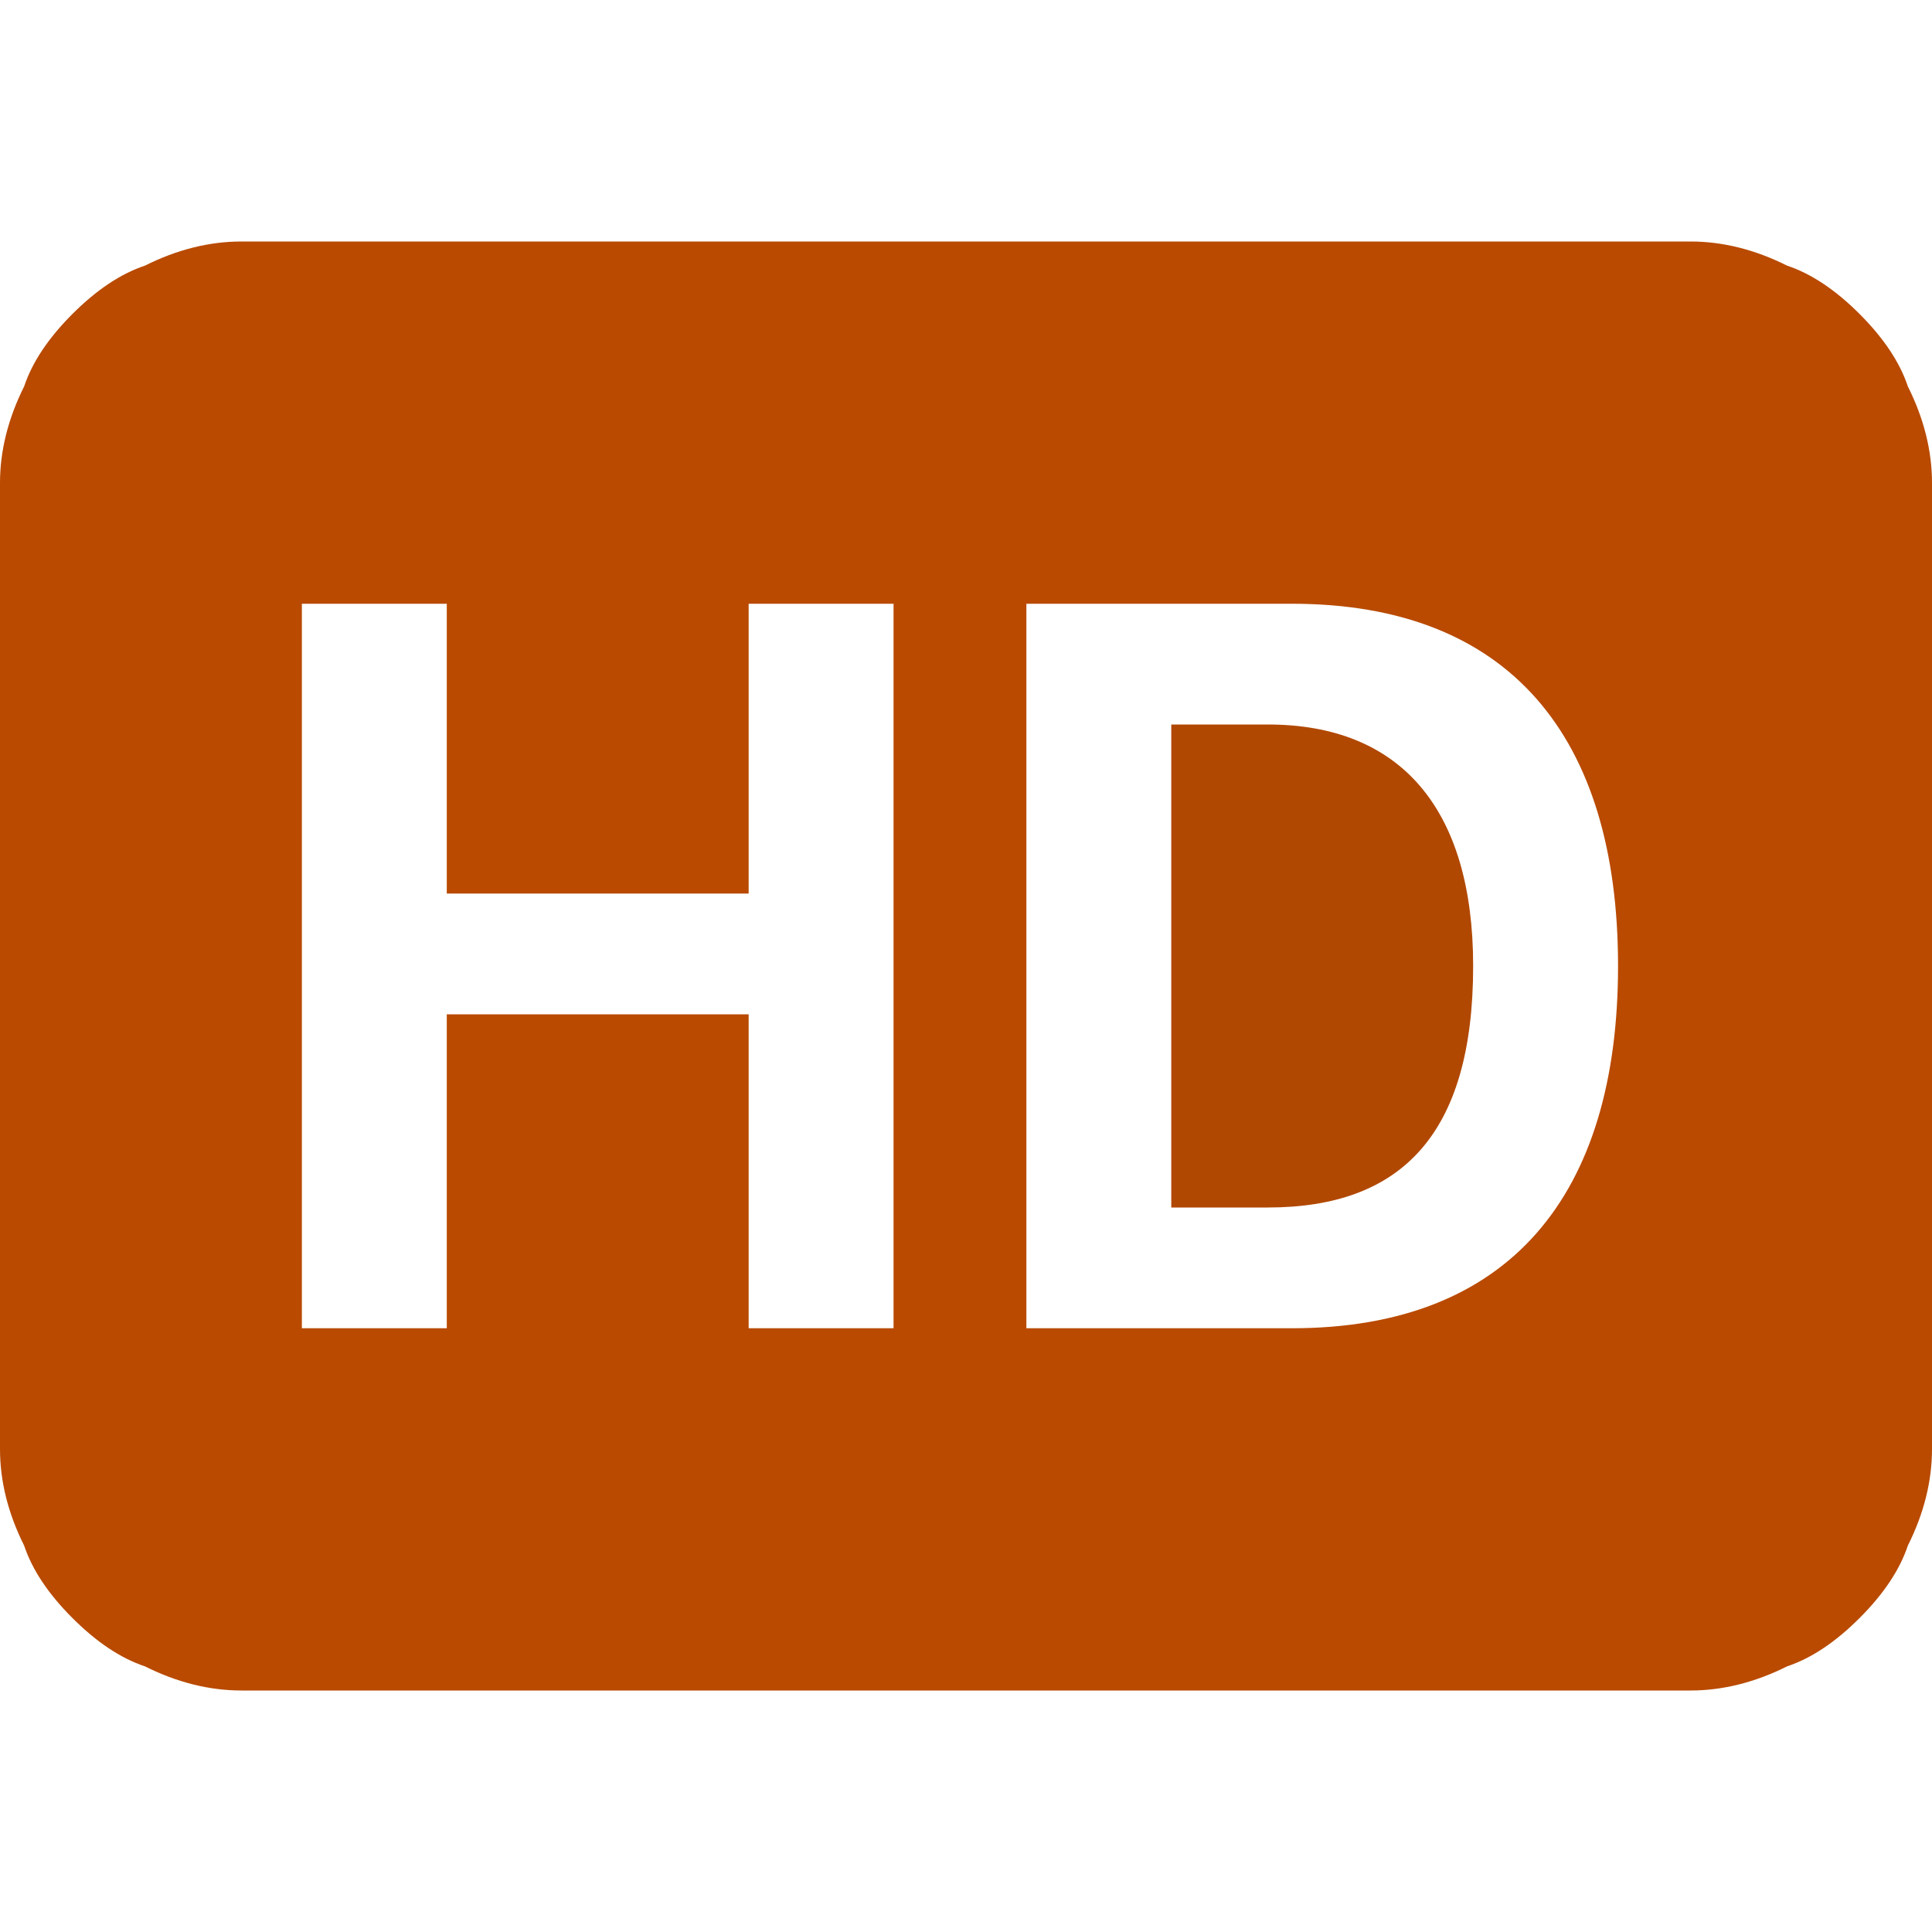
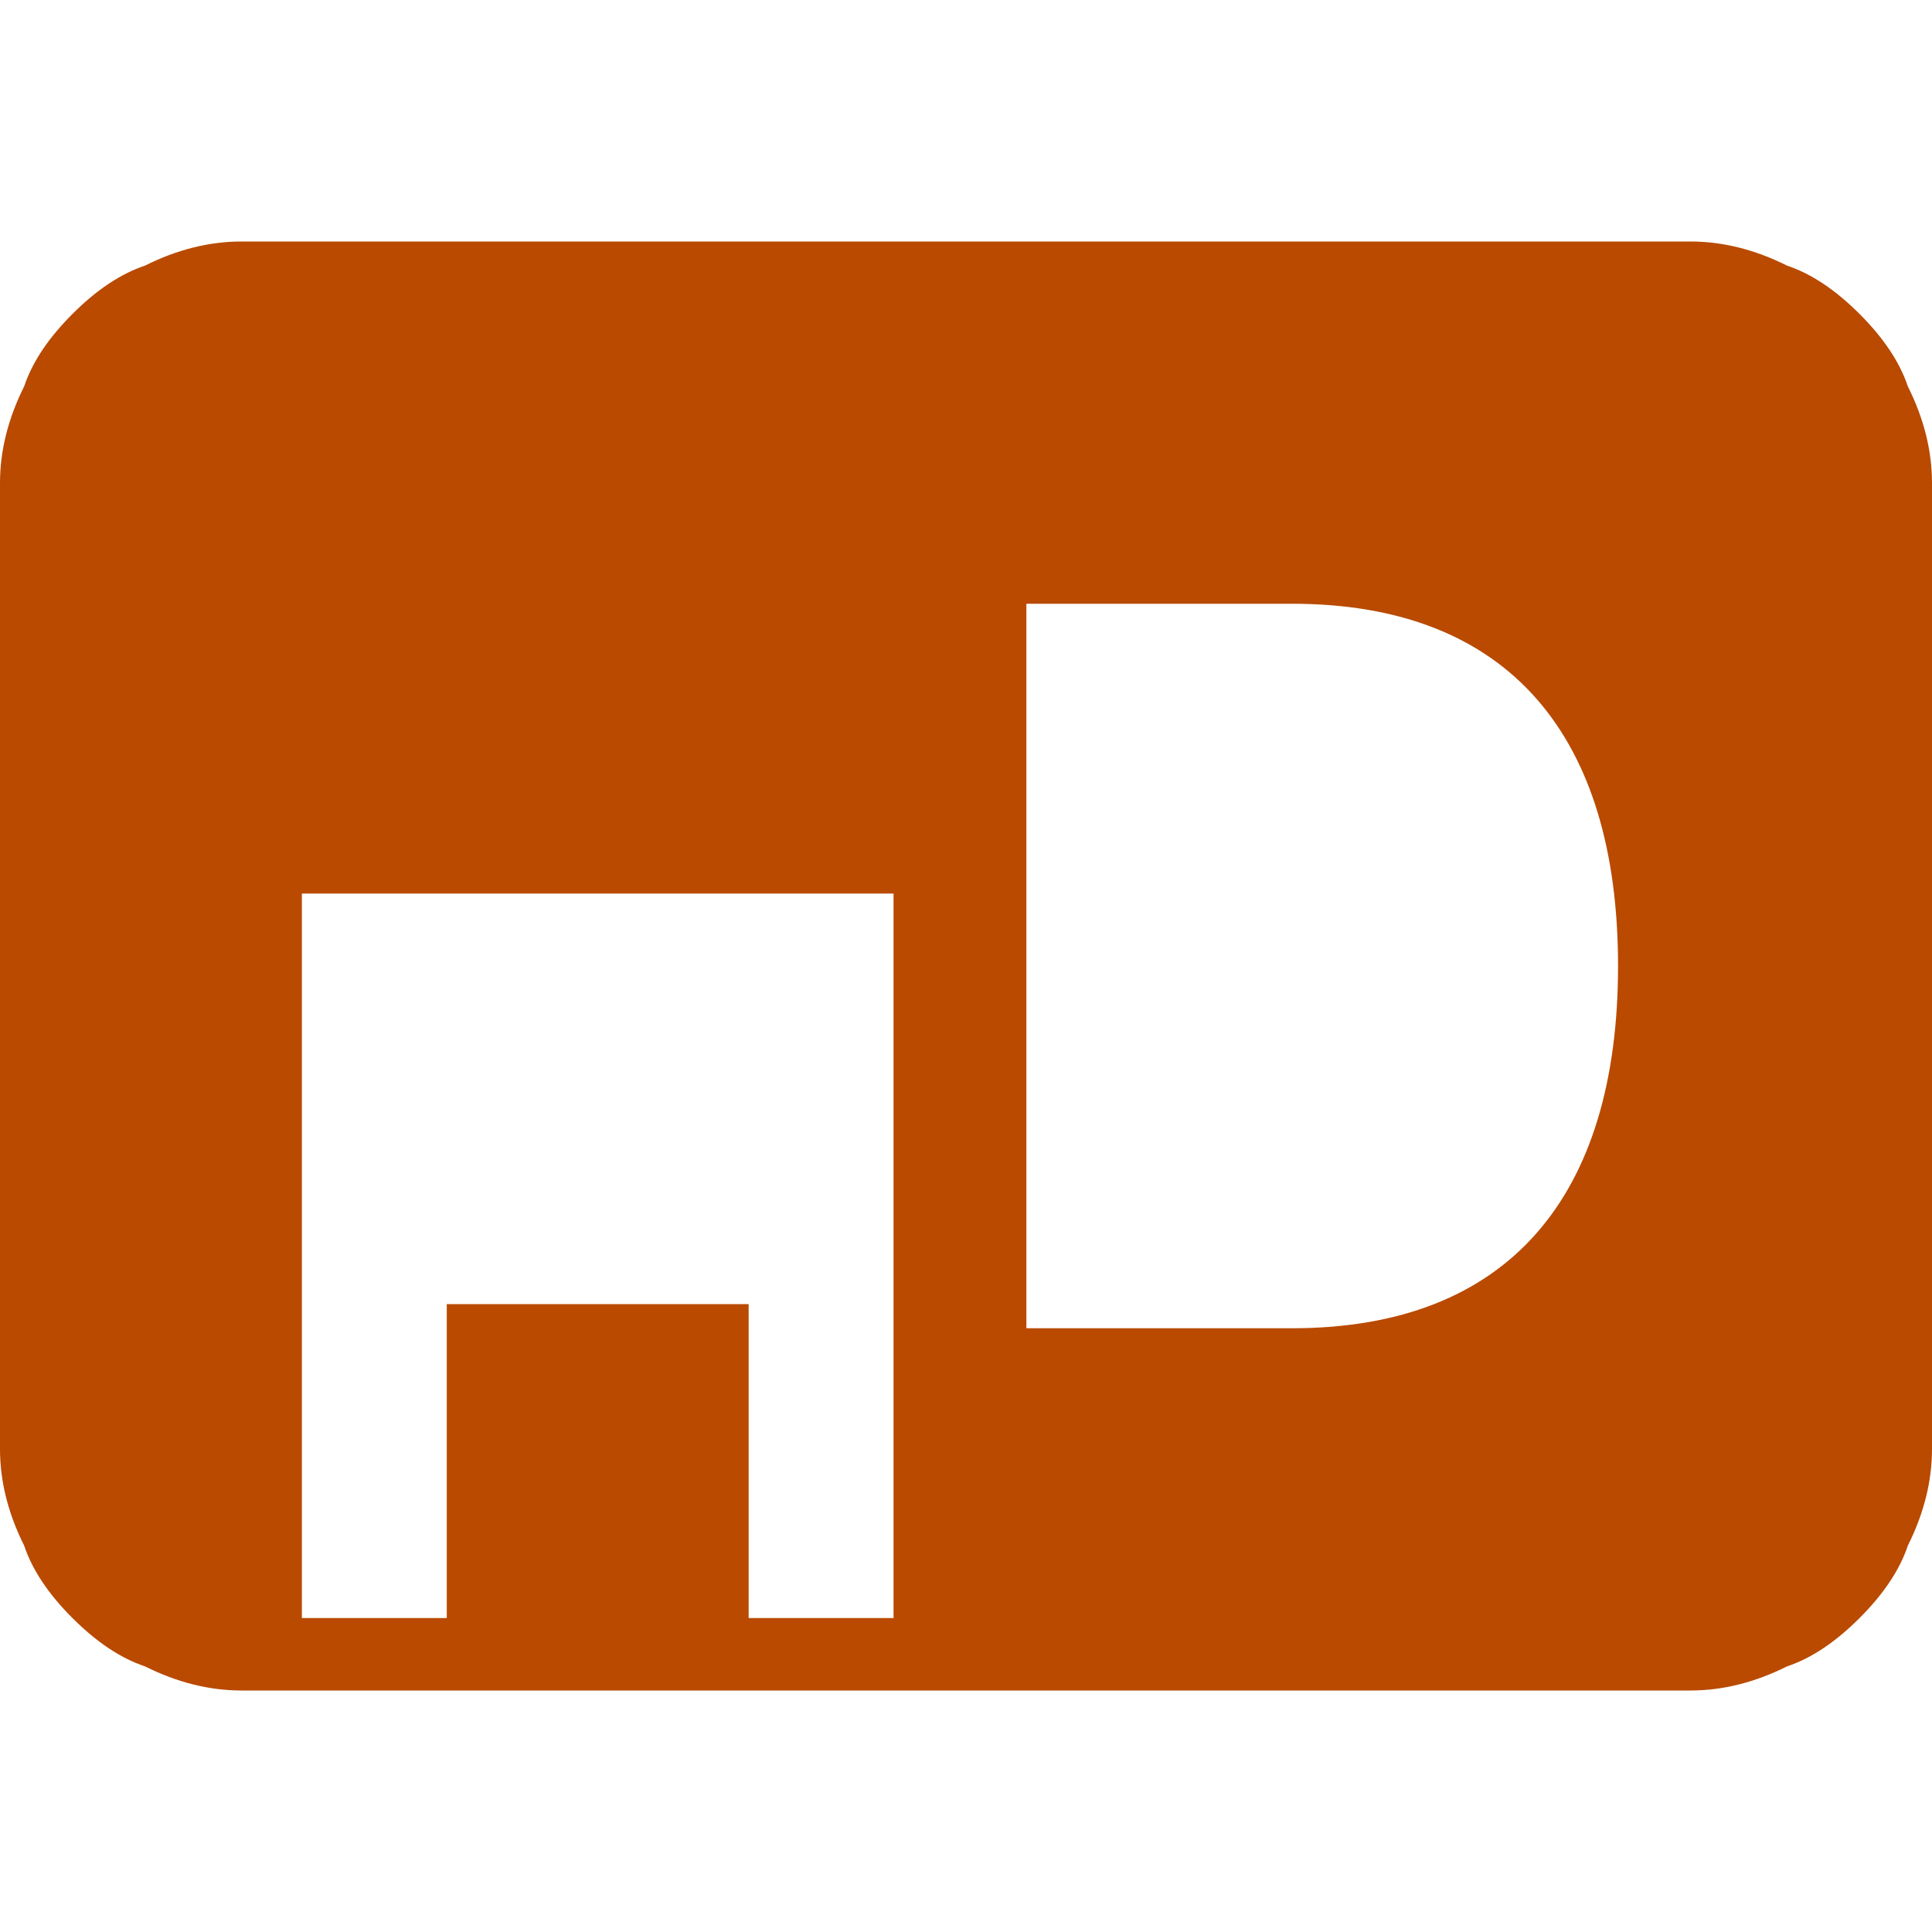
<svg xmlns="http://www.w3.org/2000/svg" version="1.2" viewBox="0 0 16 16" width="512" height="512">
  <title>badge_hd_fill_icon_159718 (4)-svg</title>
  <style>
		.s0 { fill: #b14802 } 
		.s1 { fill: #b94a00 } 
	</style>
-   <path id="Layer" class="s0" d="m10.5 6h-0.8v4h0.8c1.1 0 1.7-0.6 1.7-2 0-1.3-0.6-2-1.7-2z" />
-   <path id="Layer" fill-rule="evenodd" class="s1" d="m14 2q0.4 0 0.8 0.2 0.3 0.1 0.6 0.4 0.3 0.3 0.4 0.6 0.2 0.4 0.2 0.8v8q0 0.4-0.2 0.8-0.1 0.3-0.4 0.6-0.3 0.3-0.6 0.4-0.4 0.2-0.8 0.2h-12q-0.4 0-0.8-0.2-0.3-0.1-0.6-0.4-0.3-0.3-0.4-0.6-0.2-0.4-0.2-0.8v-8q0-0.4 0.2-0.8 0.1-0.3 0.4-0.6 0.3-0.3 0.6-0.4 0.4-0.2 0.8-0.2zm-7.8 3v2.4h-2.5v-2.4h-1.2v6h1.2v-2.6h2.5v2.6h1.2v-6c0 0-1.2 0-1.2 0zm4.5 6c1.8 0 2.7-1.1 2.7-3 0-1.9-0.9-3-2.7-3h-2.2v6z" />
+   <path id="Layer" fill-rule="evenodd" class="s1" d="m14 2q0.4 0 0.8 0.2 0.3 0.1 0.6 0.4 0.3 0.3 0.4 0.6 0.2 0.4 0.2 0.8v8q0 0.4-0.2 0.8-0.1 0.3-0.4 0.6-0.3 0.3-0.6 0.4-0.4 0.2-0.8 0.2h-12q-0.4 0-0.8-0.2-0.3-0.1-0.6-0.4-0.3-0.3-0.4-0.6-0.2-0.4-0.2-0.8v-8q0-0.4 0.2-0.8 0.1-0.3 0.4-0.6 0.3-0.3 0.6-0.4 0.4-0.2 0.8-0.2zm-7.8 3v2.4h-2.5h-1.2v6h1.2v-2.6h2.5v2.6h1.2v-6c0 0-1.2 0-1.2 0zm4.5 6c1.8 0 2.7-1.1 2.7-3 0-1.9-0.9-3-2.7-3h-2.2v6z" />
</svg>